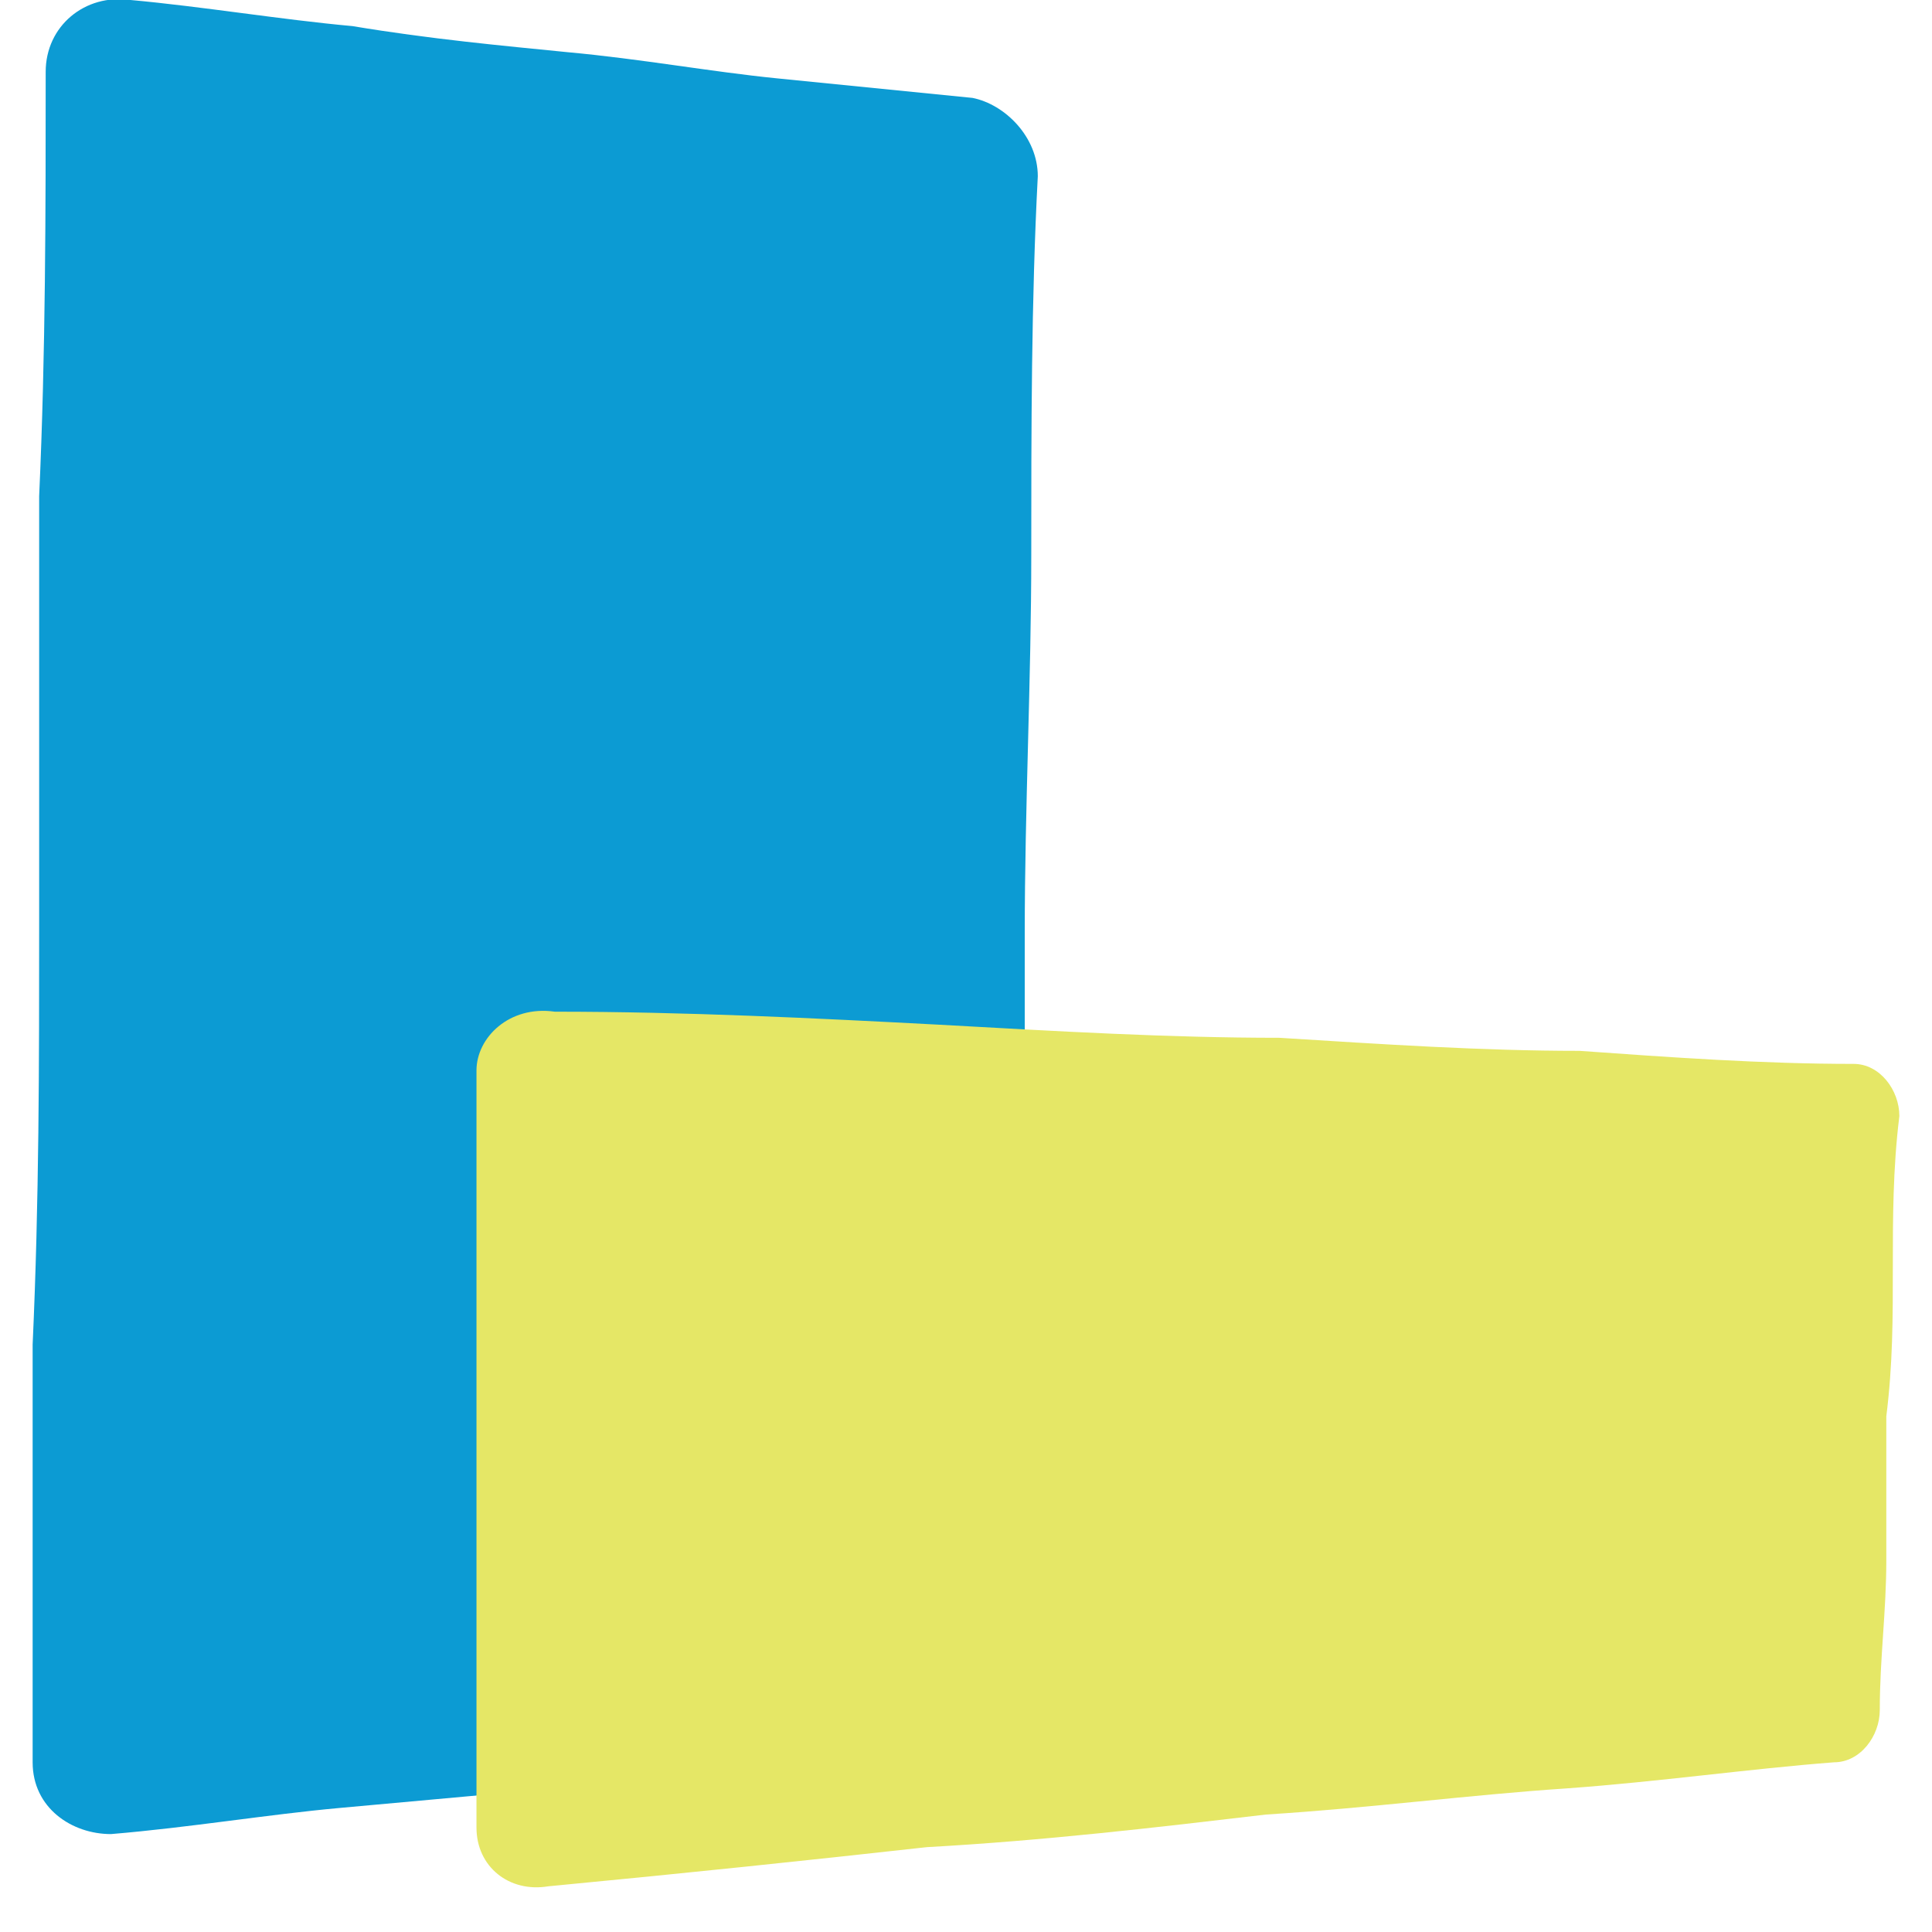
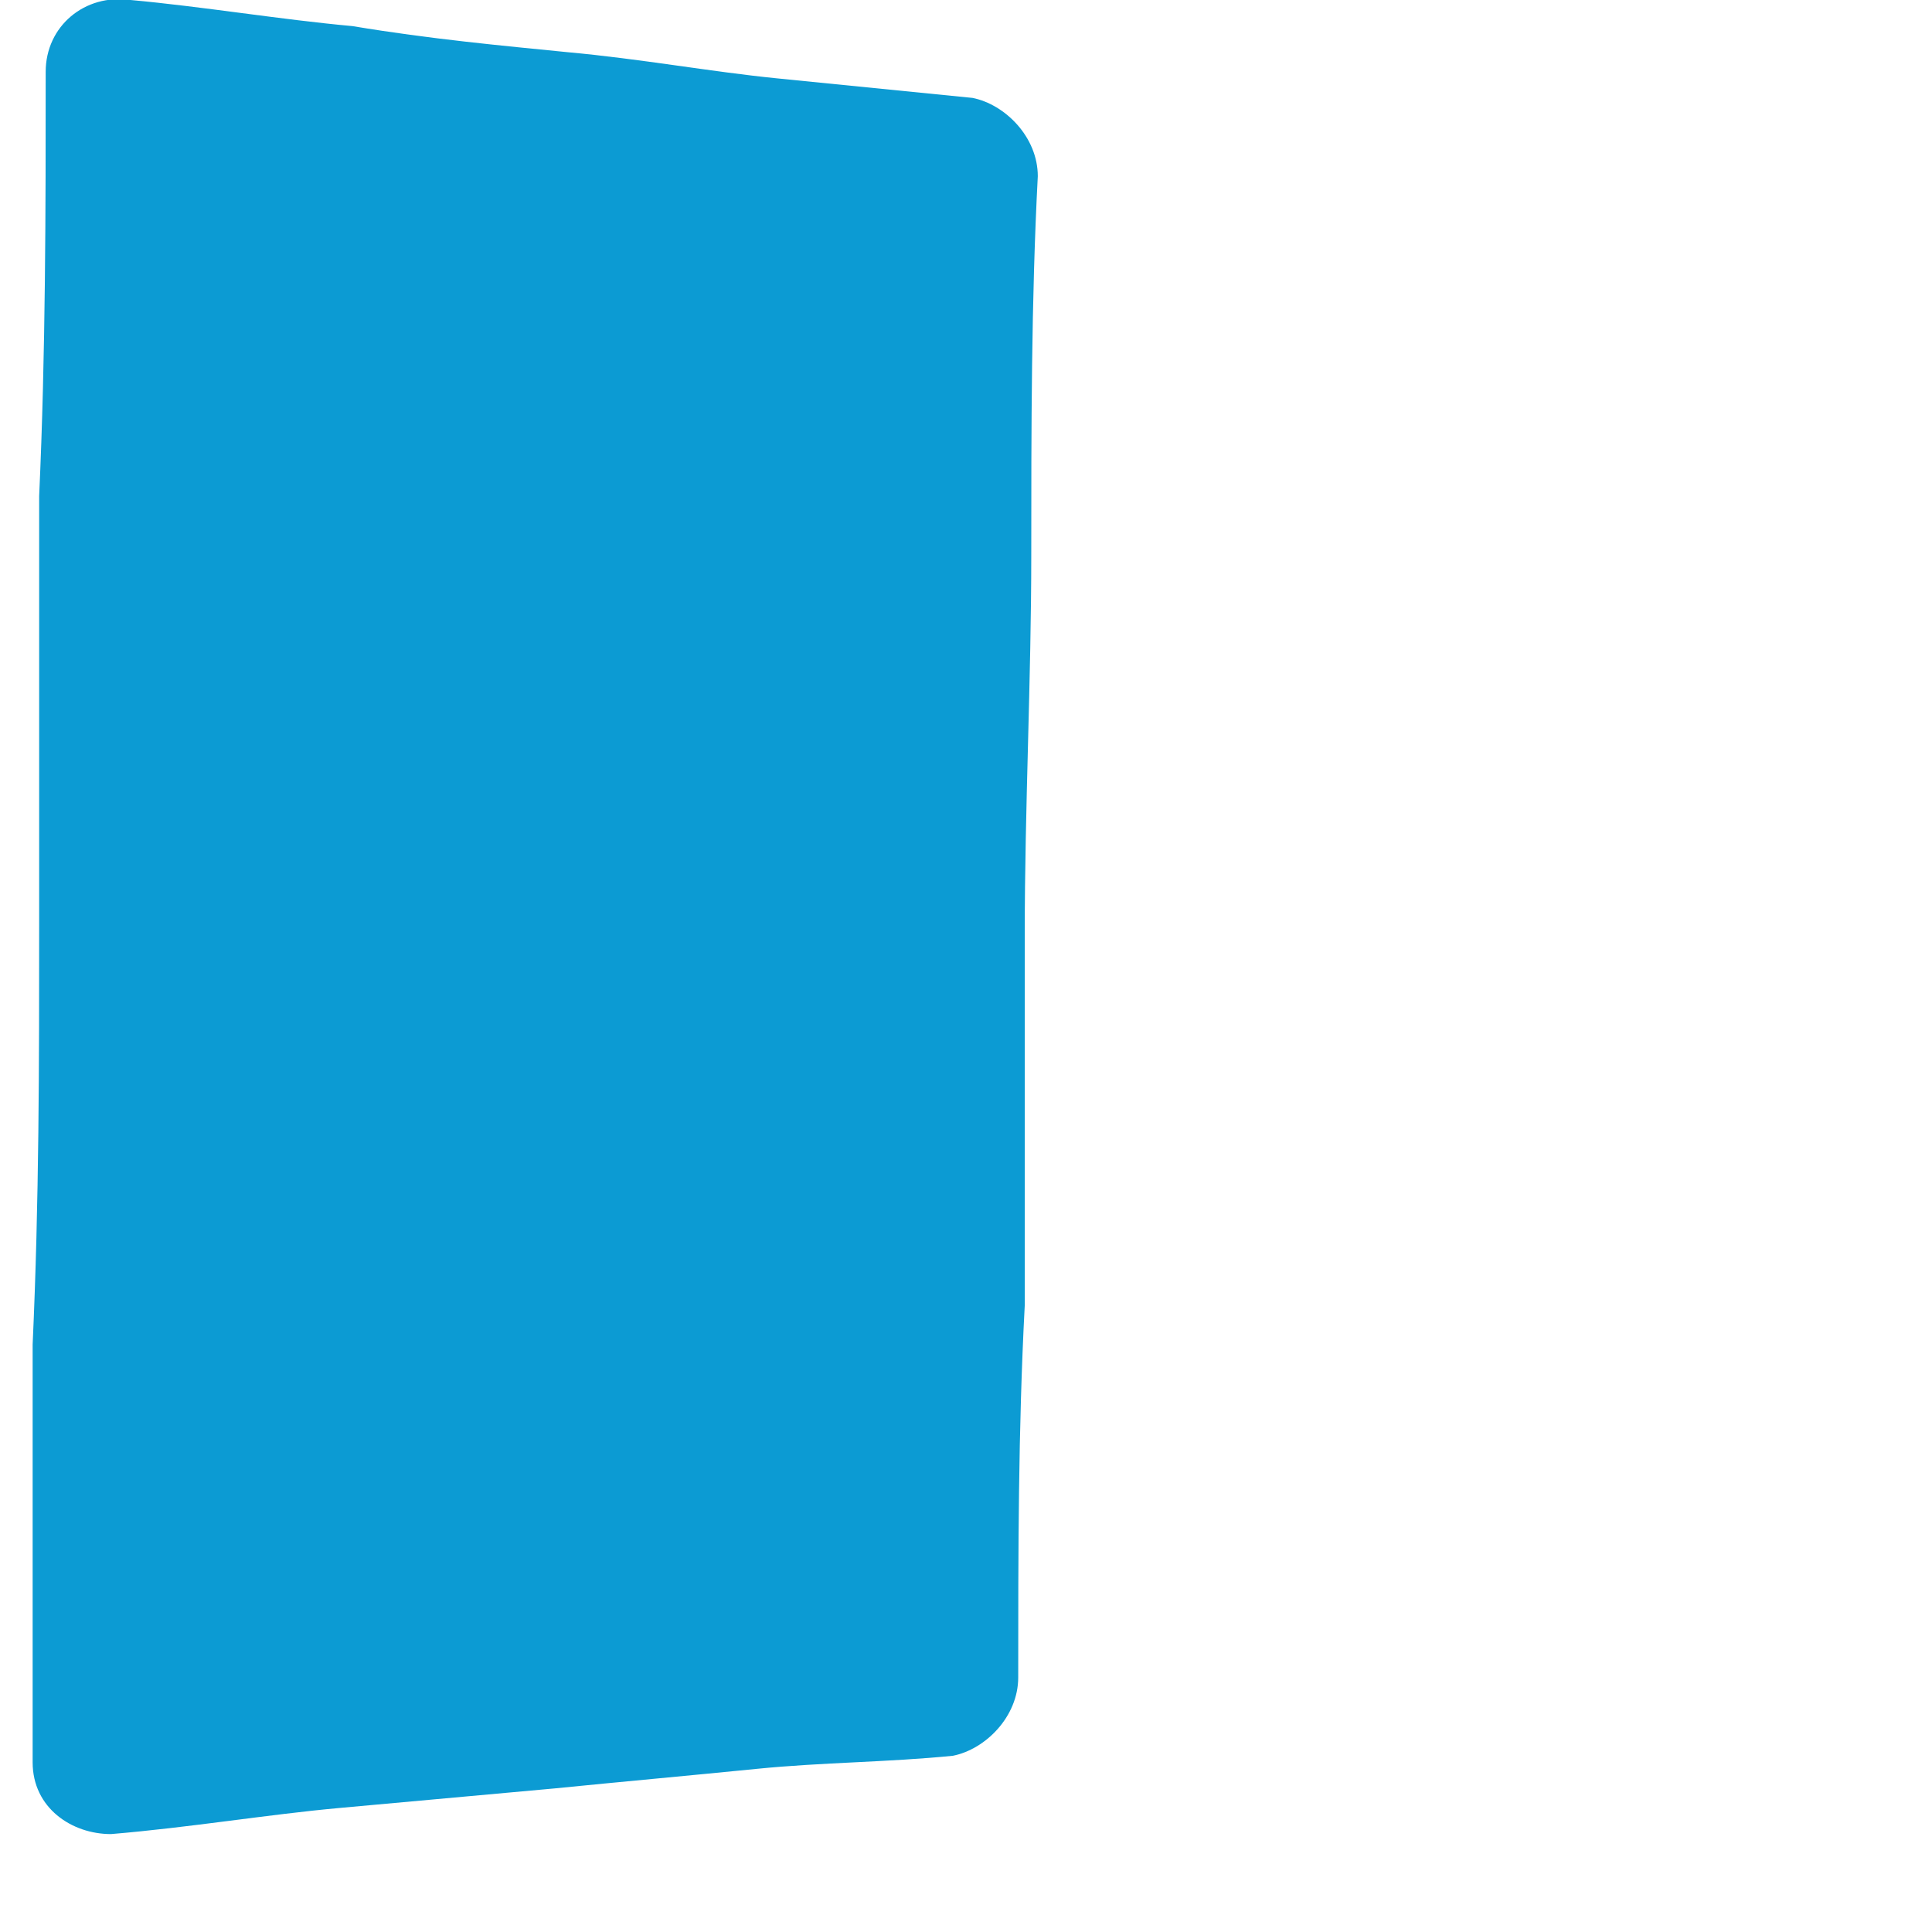
<svg xmlns="http://www.w3.org/2000/svg" width="24px" height="24px" viewBox="0 0 286 296">
  <defs>
    <style type="text/css">
     .fil0 {fill:#0C9BD3;}
     .fil1 {fill:#E5E766;}
   </style>
  </defs>
  <g id="Layer_x0020_1">
    <path class="fil0" d="M0 270c0,-21 0,-43 0,-64 1,-22 1,-43 1,-65 0,-22 0,-43 0,-65 1,-22 1,-44 1,-65 0,-7 6,-12 13,-11 11,1 23,3 34,4 12,2 23,3 33,4 11,1 22,3 32,4 10,1 20,2 30,3 5,1 10,6 10,12 -1,19 -1,39 -1,58 0,19 -1,39 -1,58 0,19 0,38 0,57 -1,19 -1,38 -1,57 0,6 -5,11 -10,12 -10,1 -20,1 -30,2 -10,1 -21,2 -31,3 -11,1 -22,2 -33,3 -11,1 -23,3 -35,4 -6,0 -12,-4 -12,-11z" />
-     <path class="fil1" d="M80 155c20,0 40,1 59,2 18,1 35,2 52,2 16,1 31,2 46,2 14,1 28,2 42,2 4,0 7,4 7,8 -1,8 -1,16 -1,23 0,8 0,15 -1,23 0,7 0,15 0,22 0,8 -1,15 -1,23 0,4 -3,8 -7,8 -13,1 -27,3 -41,4 -15,1 -30,3 -46,4 -17,2 -34,4 -52,5 -18,2 -37,4 -58,6 -6,1 -11,-3 -11,-9 0,-9 0,-19 0,-28 0,-10 0,-20 0,-29 0,-10 0,-20 0,-29 0,-10 0,-20 0,-30 0,-5 5,-10 12,-9z" />
  </g>
</svg>